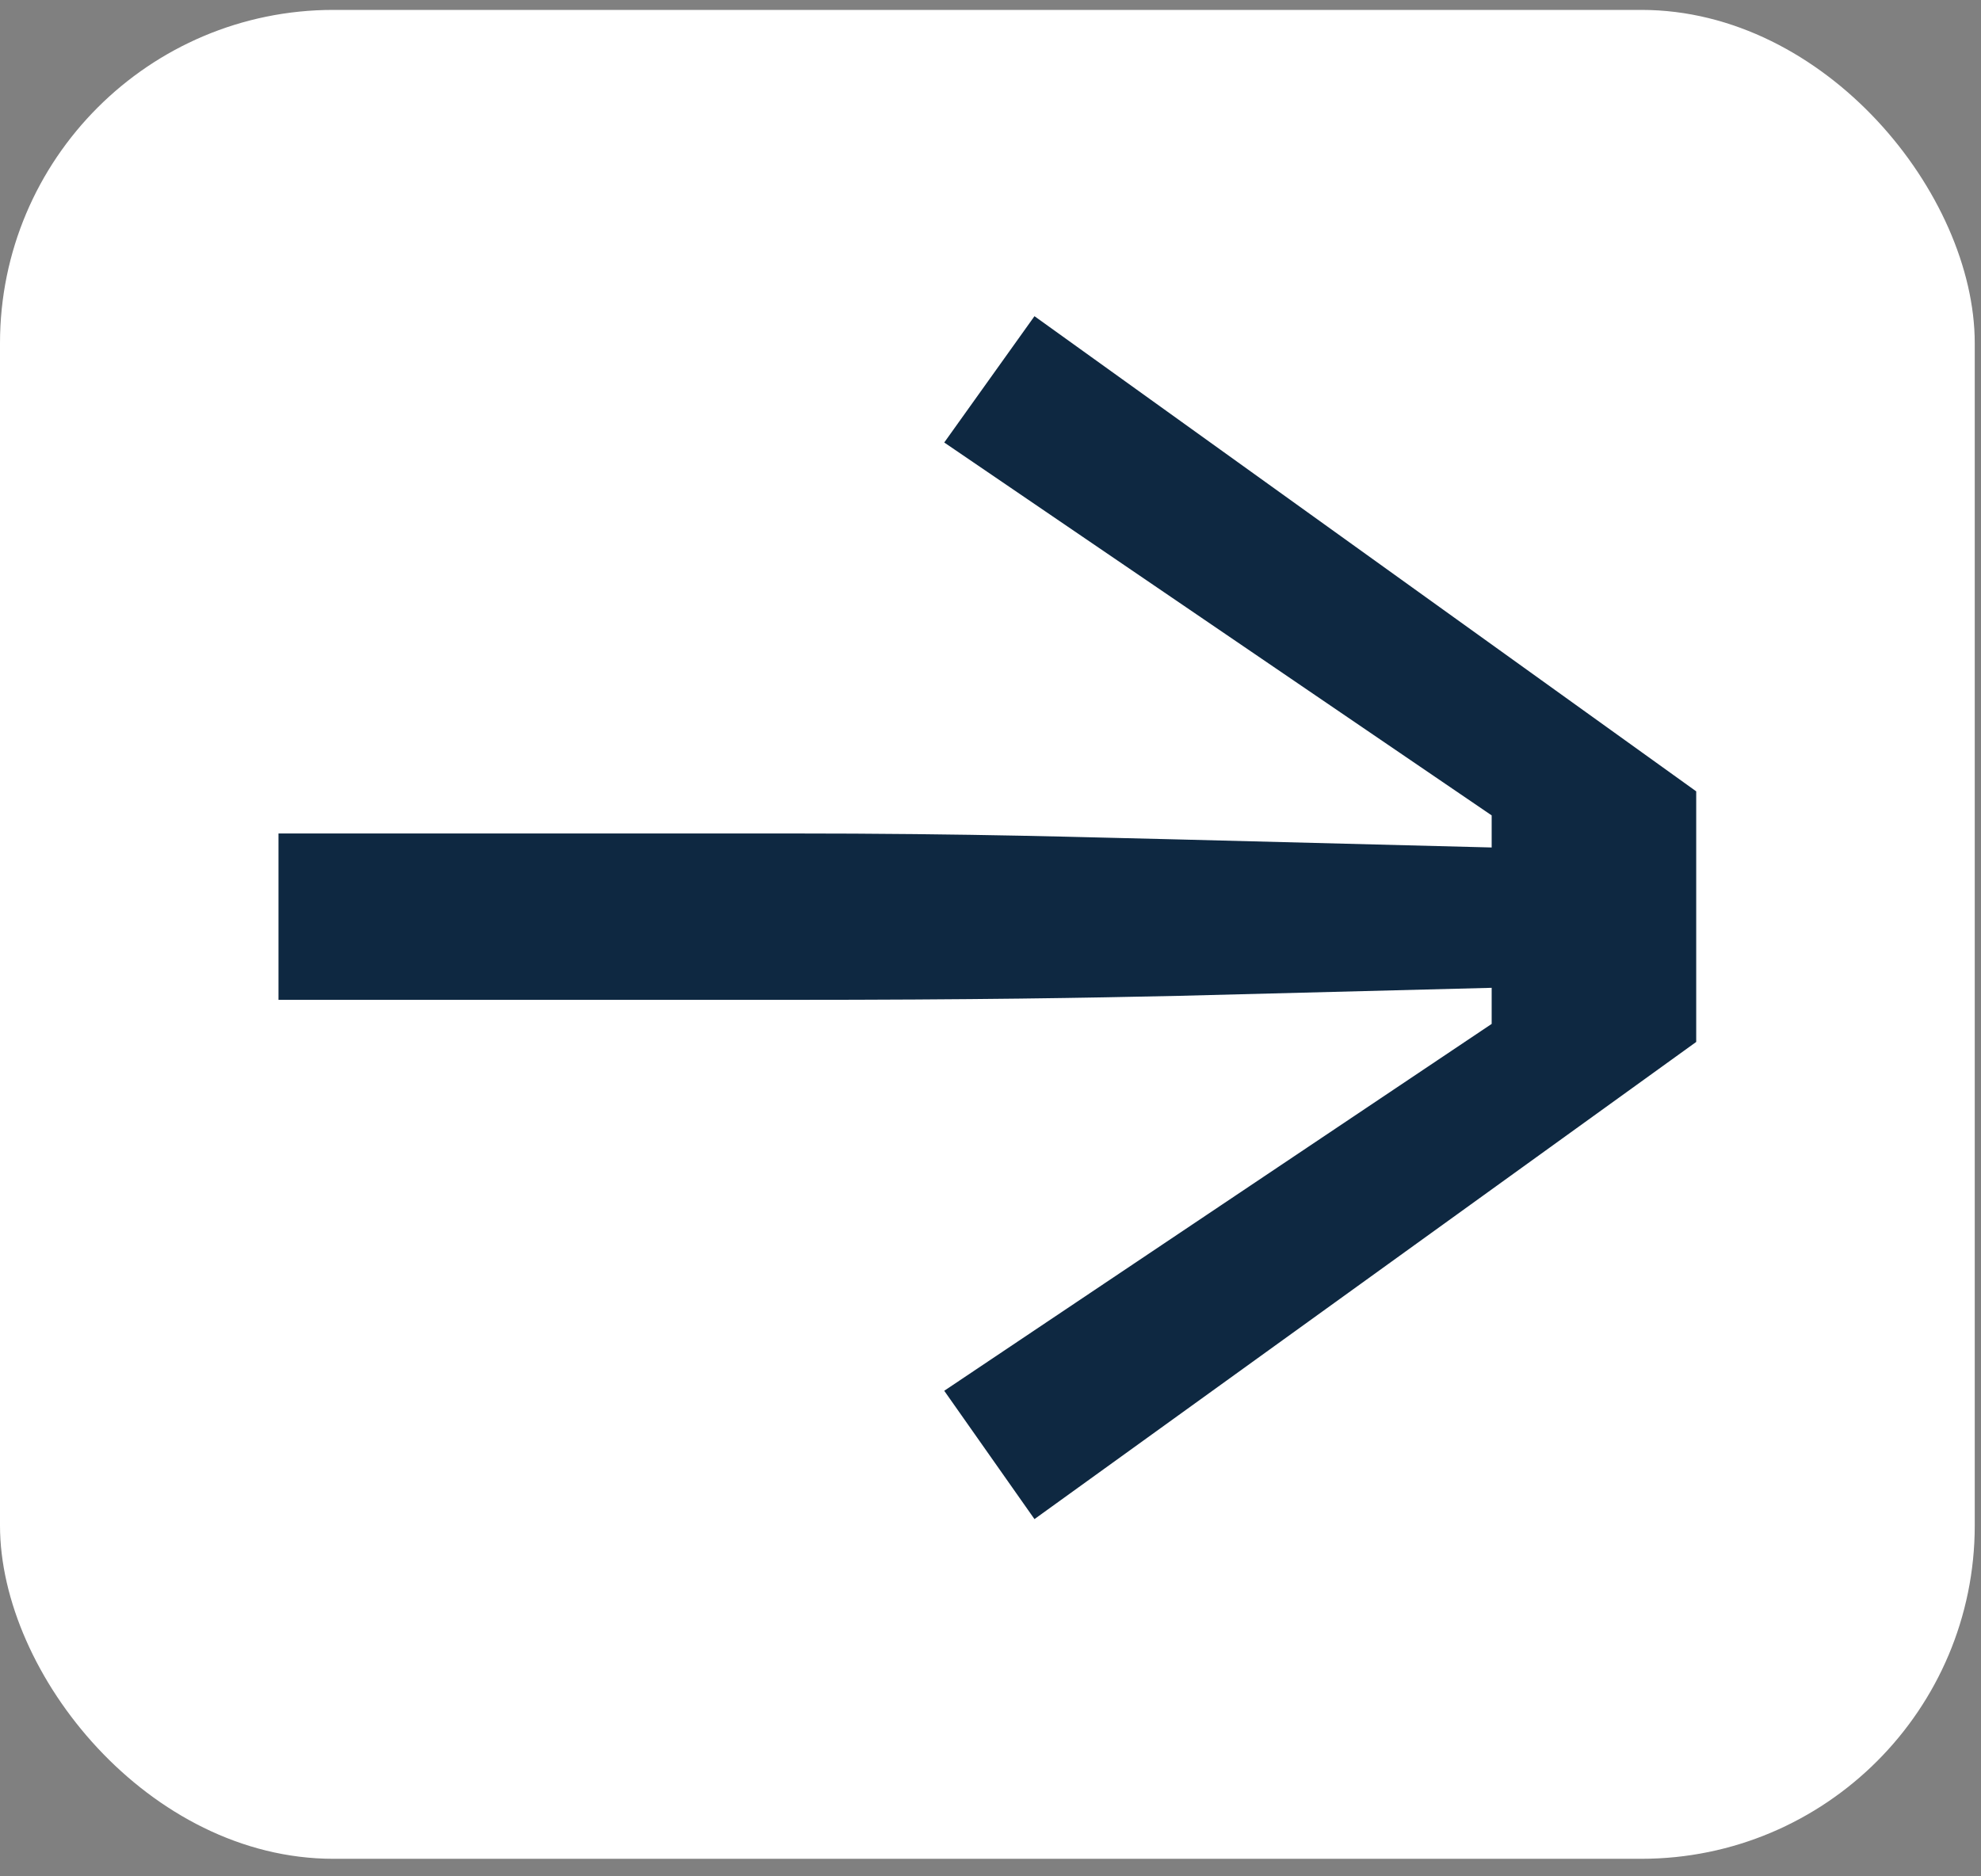
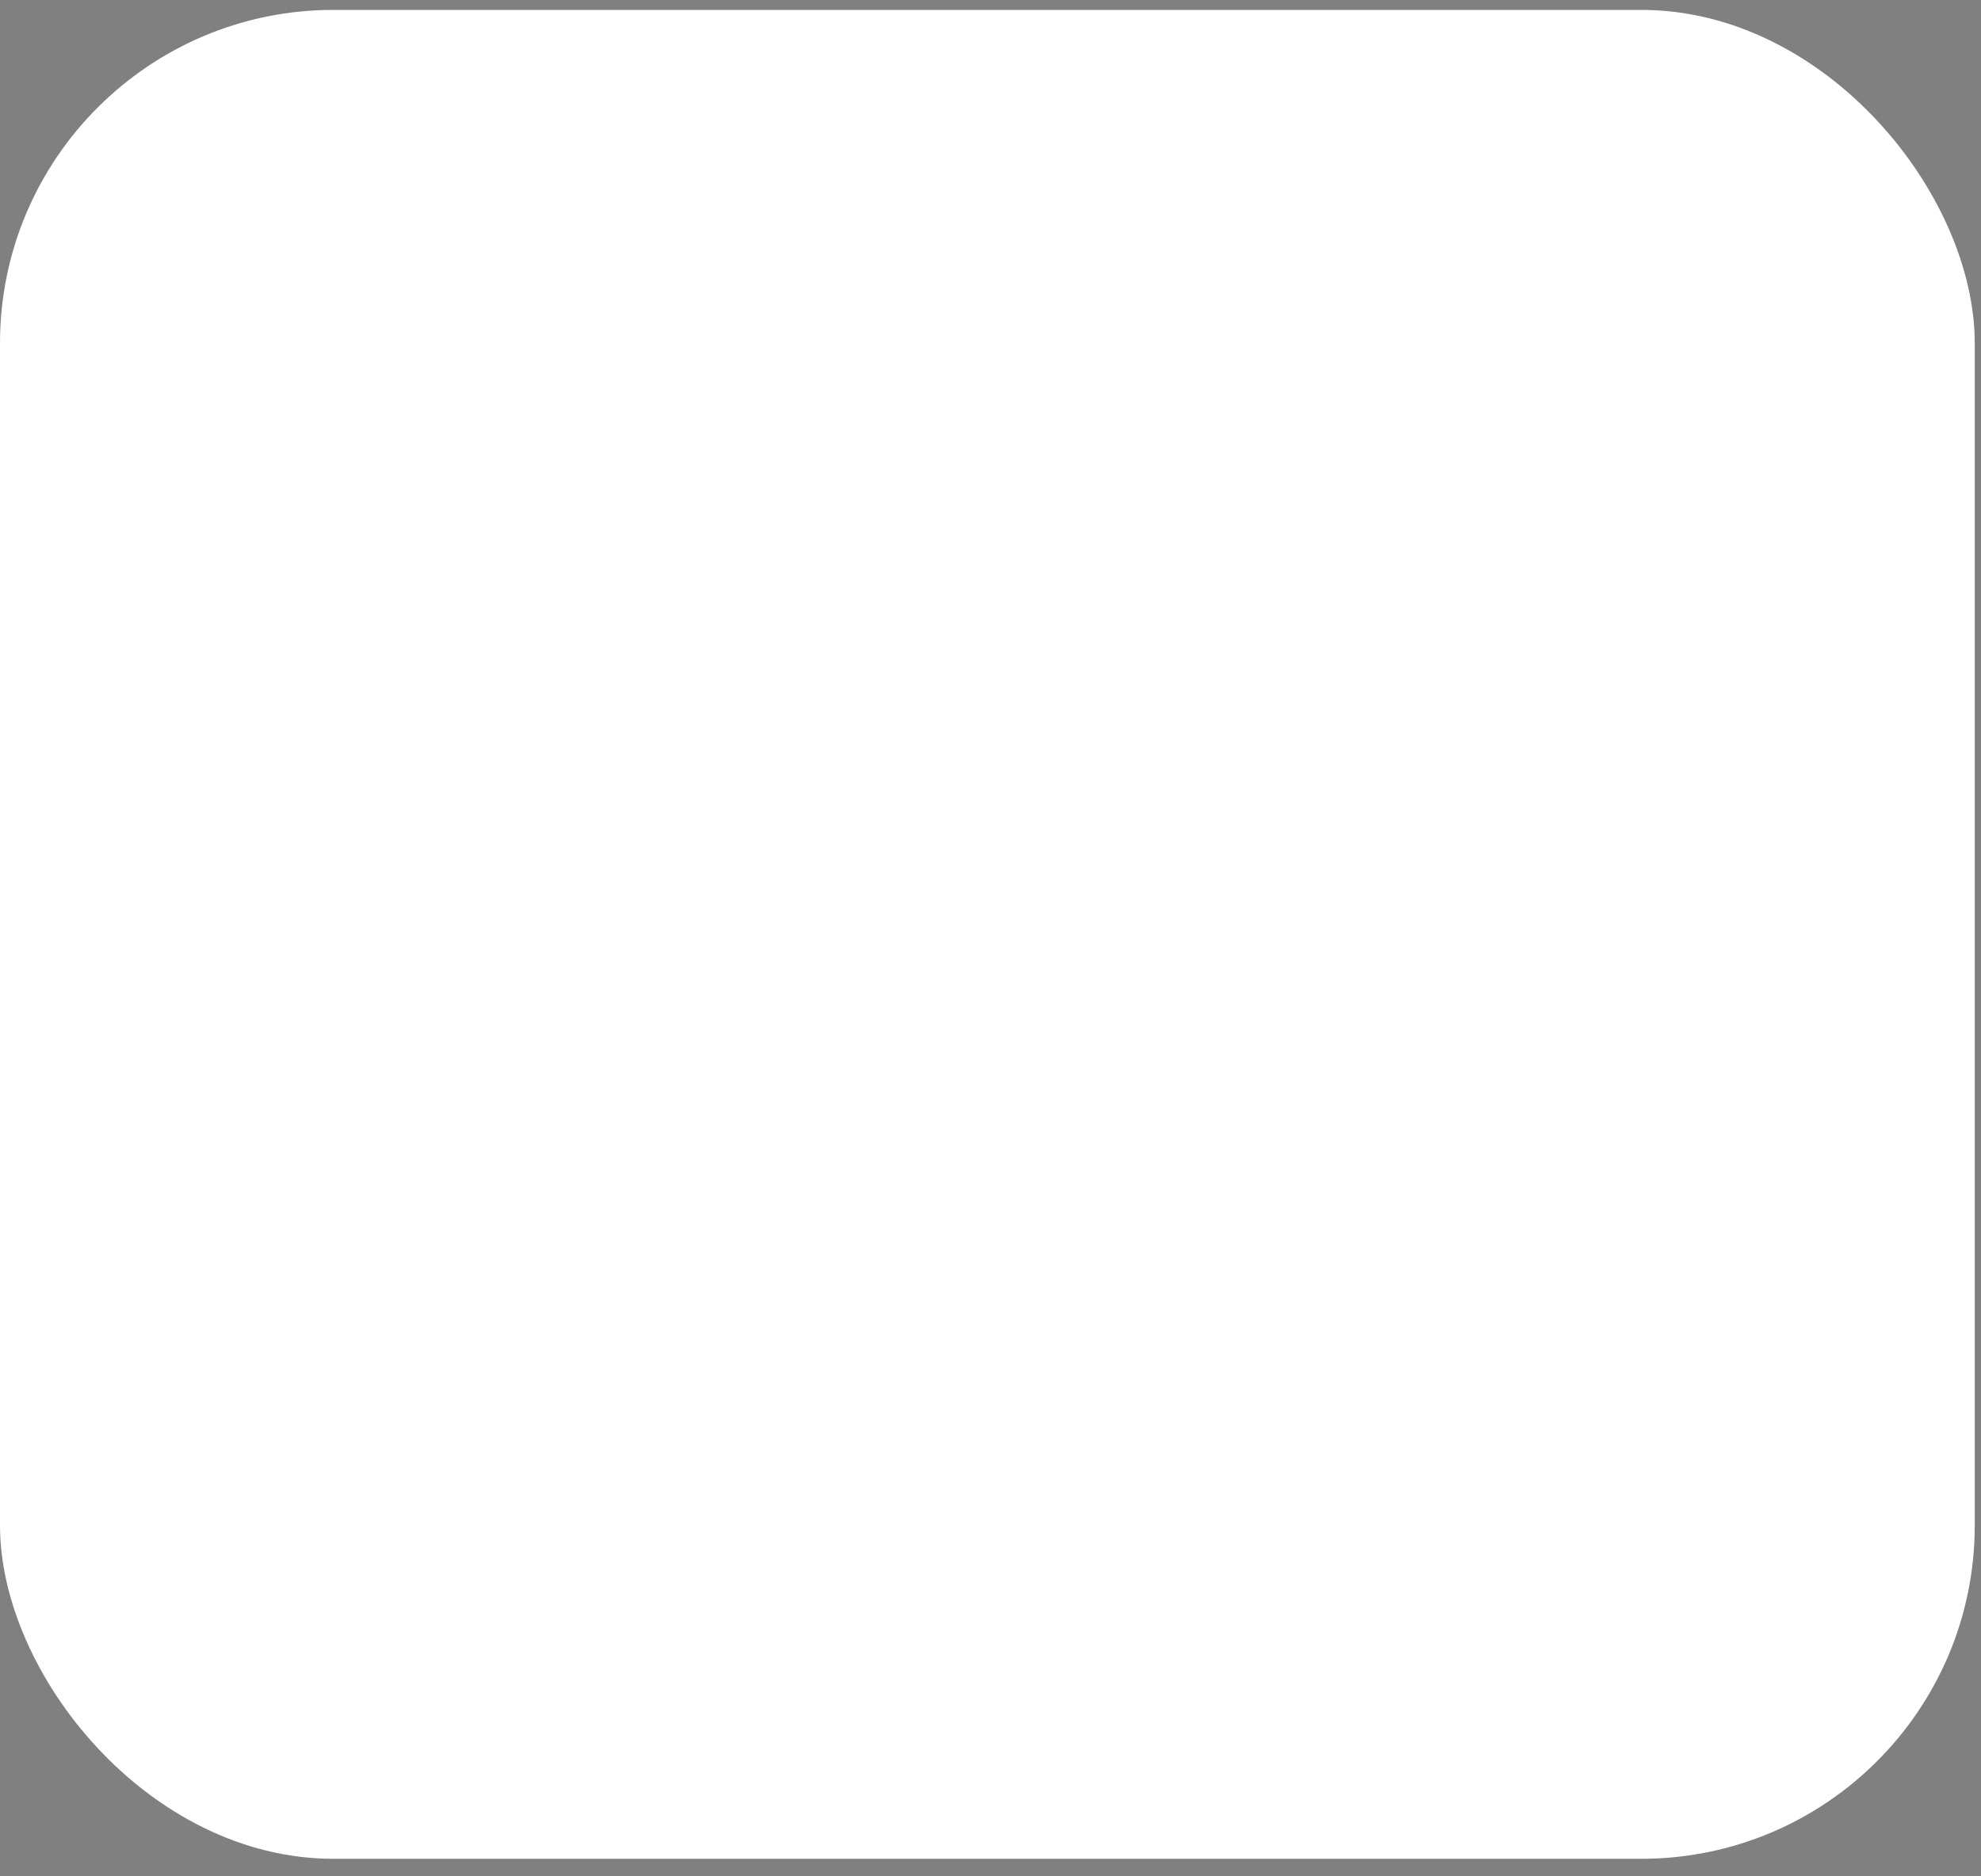
<svg xmlns="http://www.w3.org/2000/svg" width="76" height="72" viewBox="0 0 76 72" fill="none">
  <rect x="0" y="0" width="76" height="72" fill="#808080" stroke="none" />
  <rect y="0.38" width="75.76" height="70.947" rx="12.791" fill="white" />
-   <path d="M36.225 16.98L39.687 12.133L65.074 30.366V39.982L39.687 58.292L36.225 53.368L57.227 39.29V37.905L45.225 38.213C41.687 38.29 37.532 38.367 30.147 38.367H10.684V31.982H30.147C37.532 31.982 41.687 32.135 45.225 32.212L57.227 32.52V31.289L36.225 16.98Z" fill="#0E2841" />
</svg>